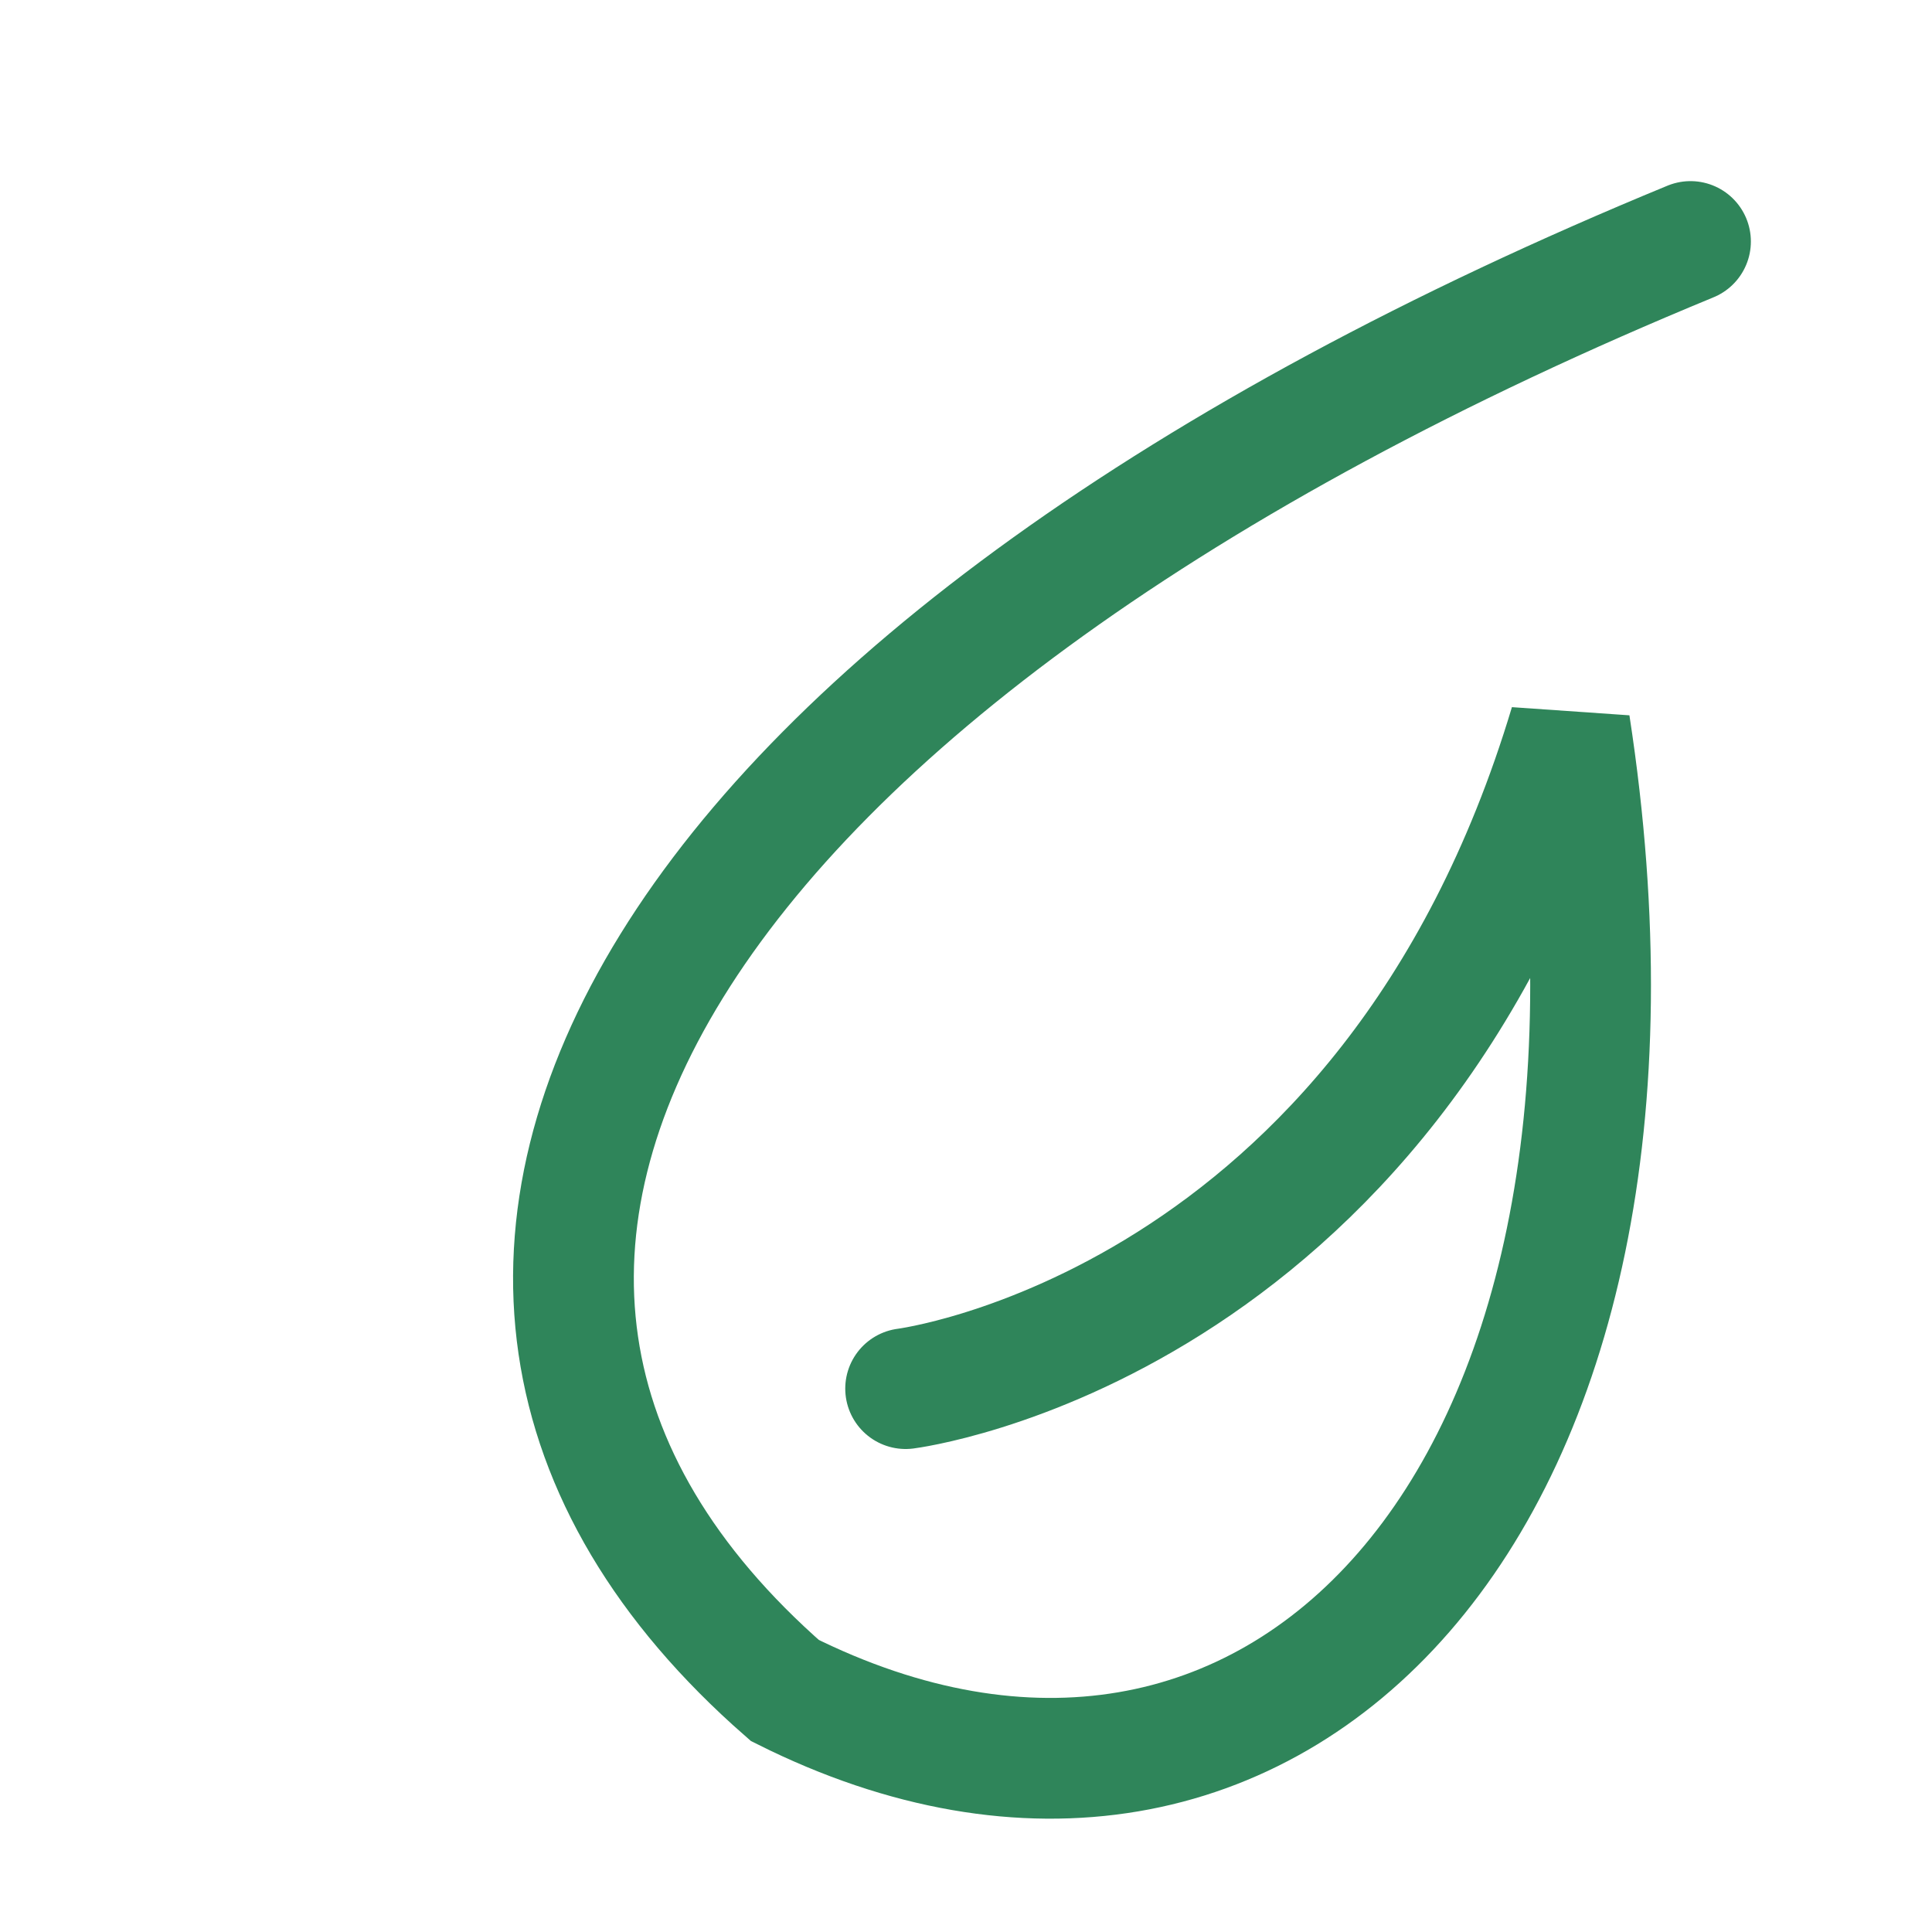
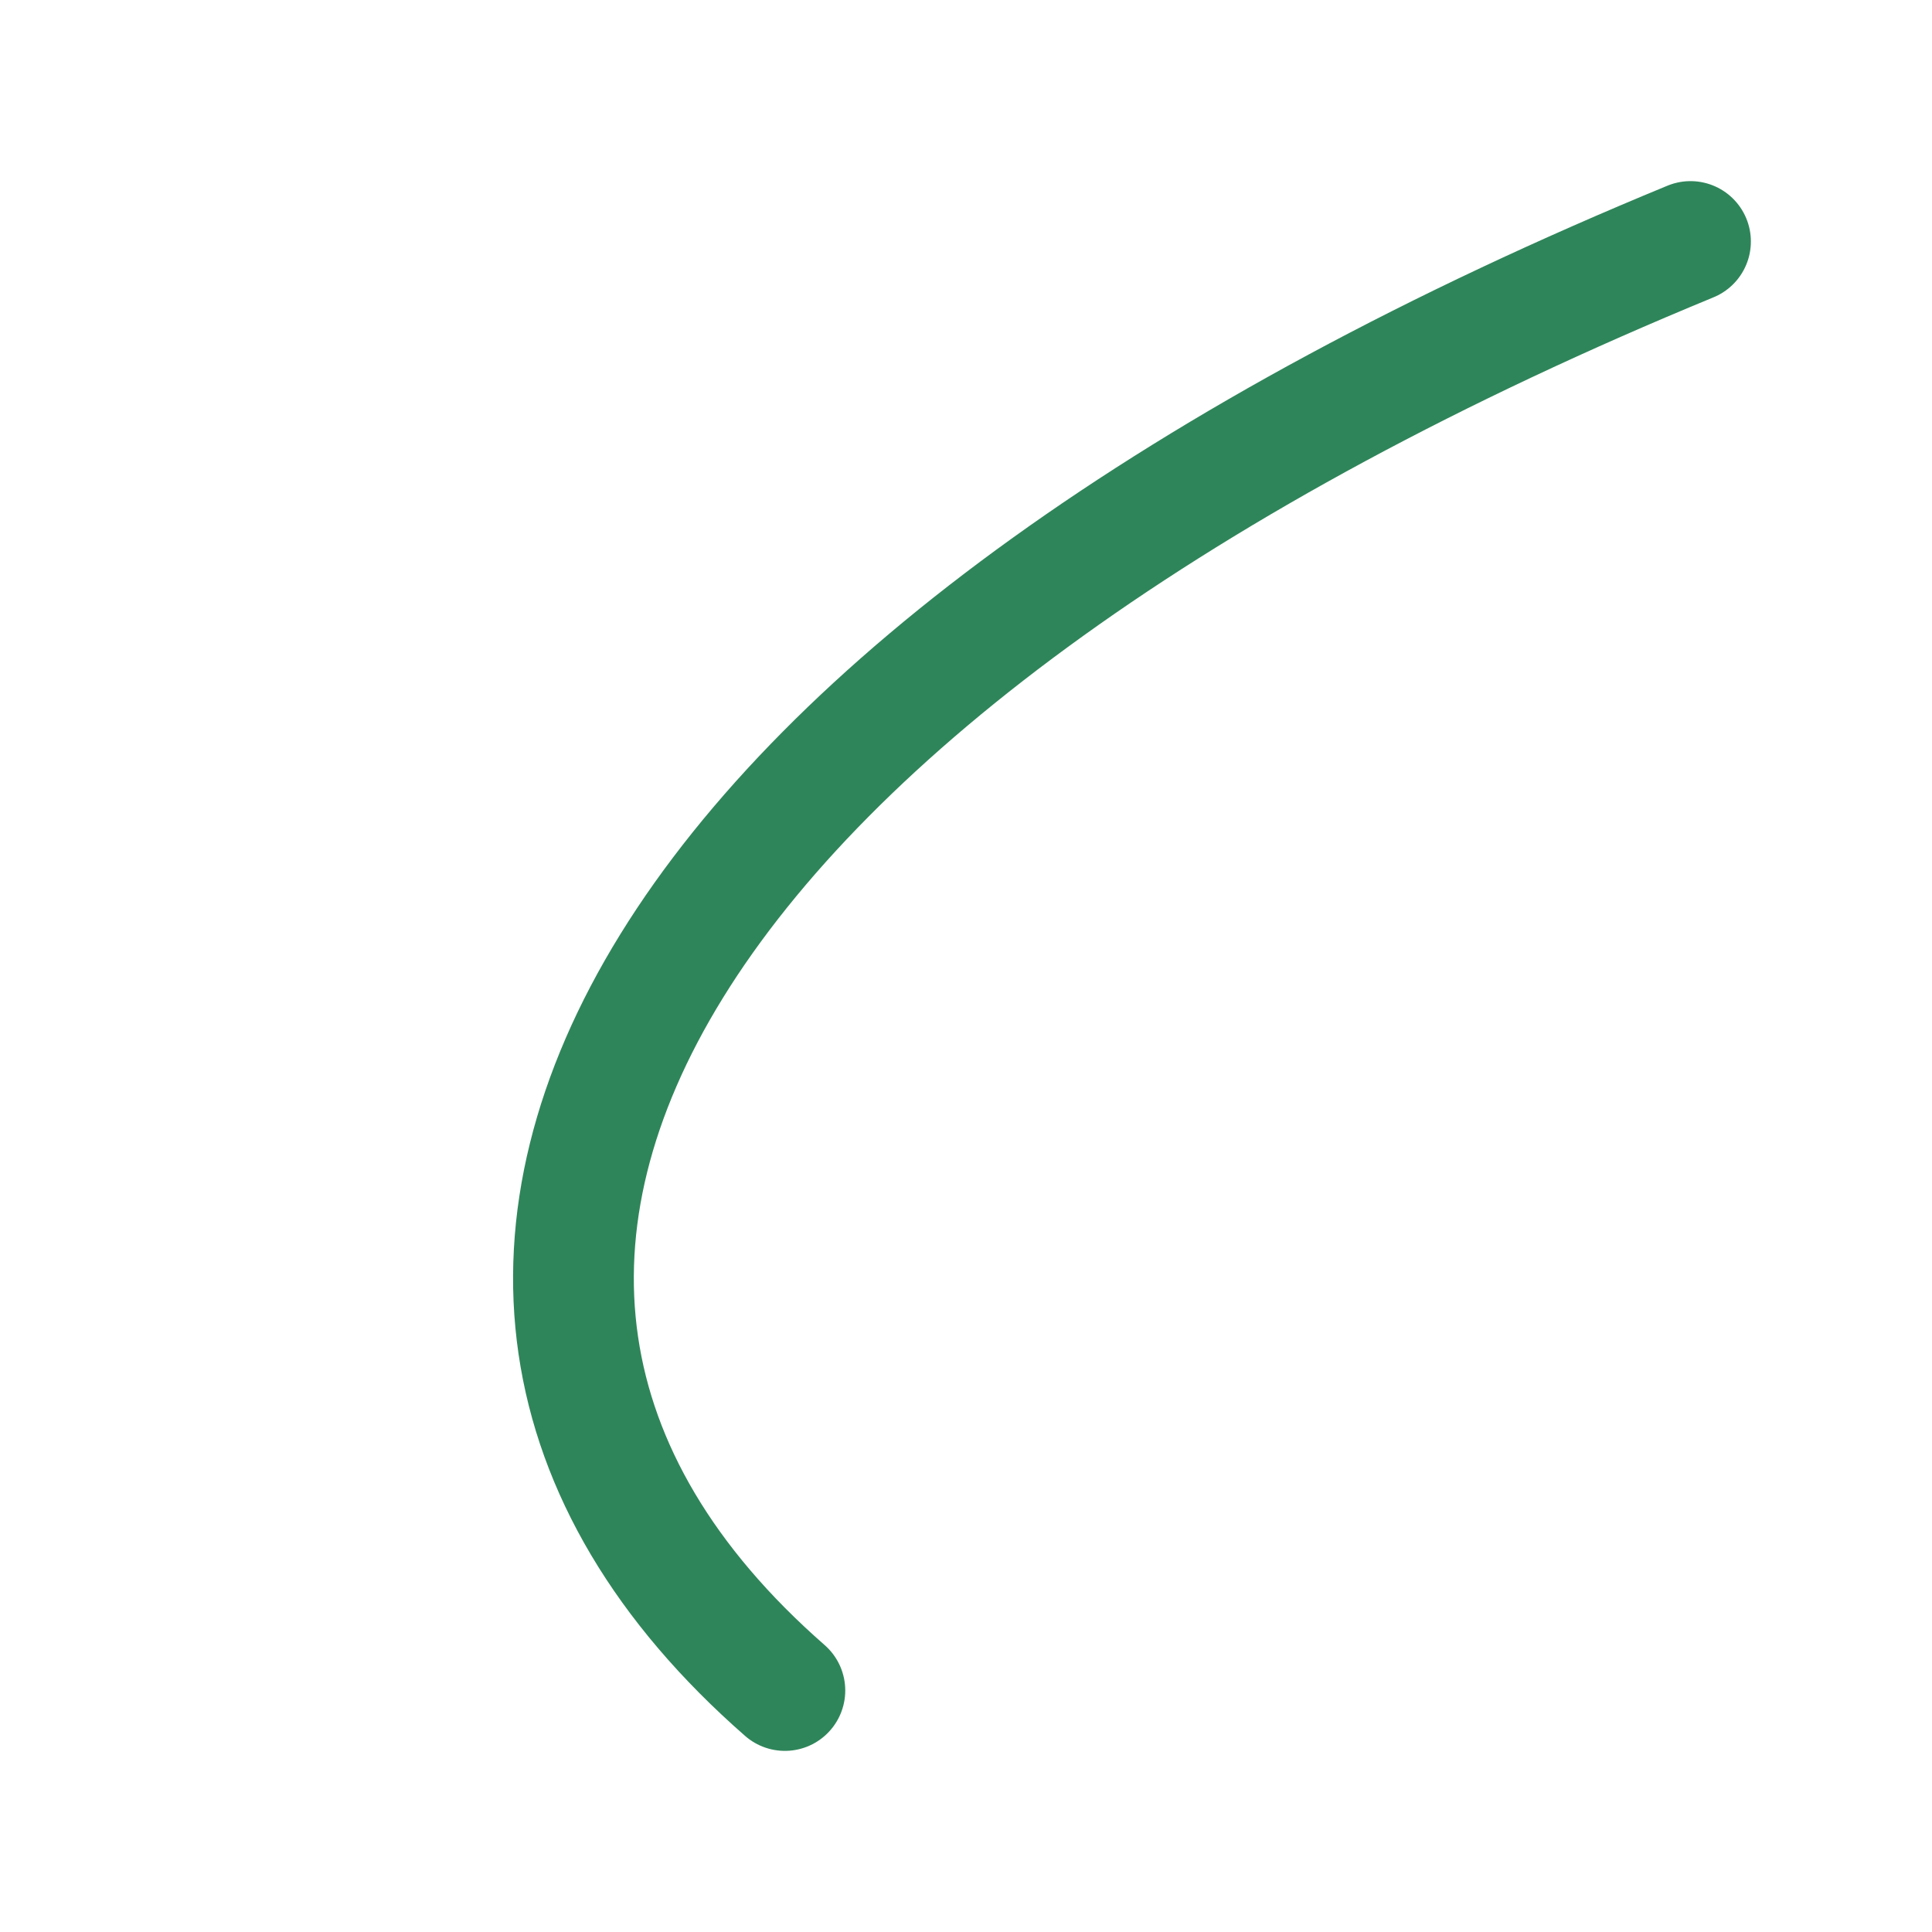
<svg xmlns="http://www.w3.org/2000/svg" width="32" height="32" viewBox="0 0 32 32">
-   <path d="M28 4C11 11 5 21 13 28c8 4 15-3 13-16-3 10-11 11-11 11" fill="none" stroke="#2F855A" stroke-width="2" stroke-linecap="round" />
+   <path d="M28 4C11 11 5 21 13 28" fill="none" stroke="#2F855A" stroke-width="2" stroke-linecap="round" />
</svg>